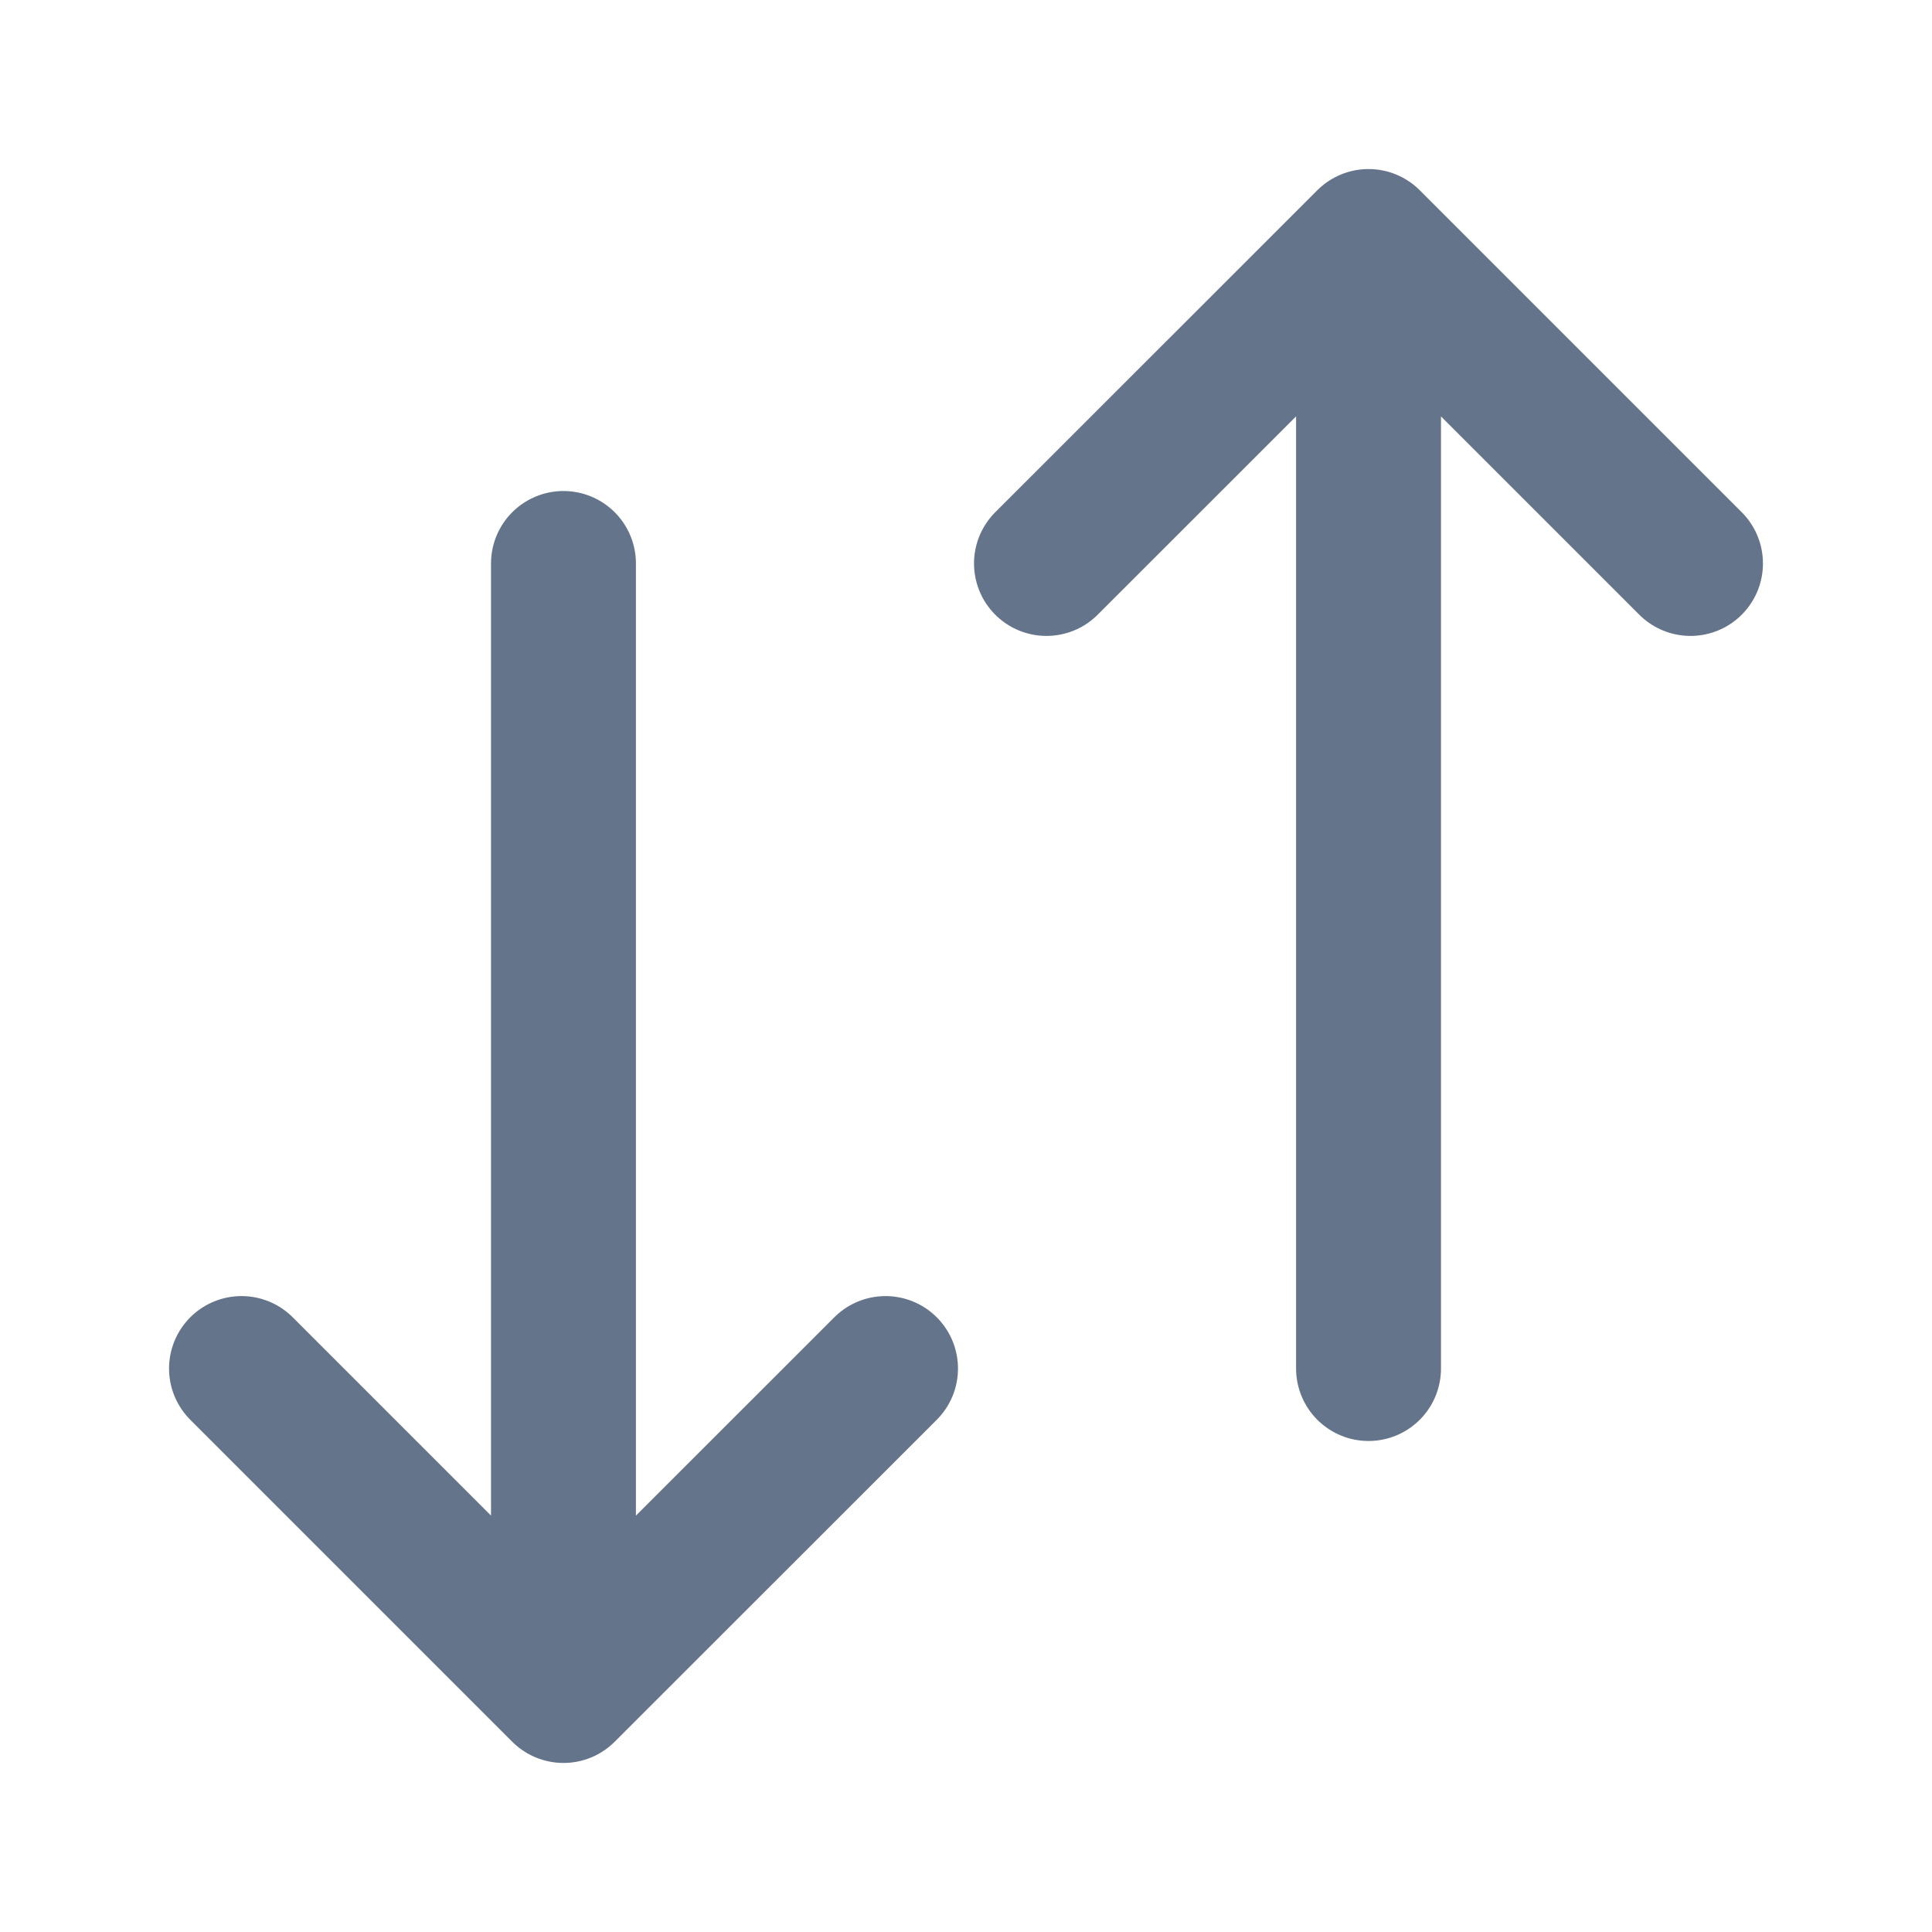
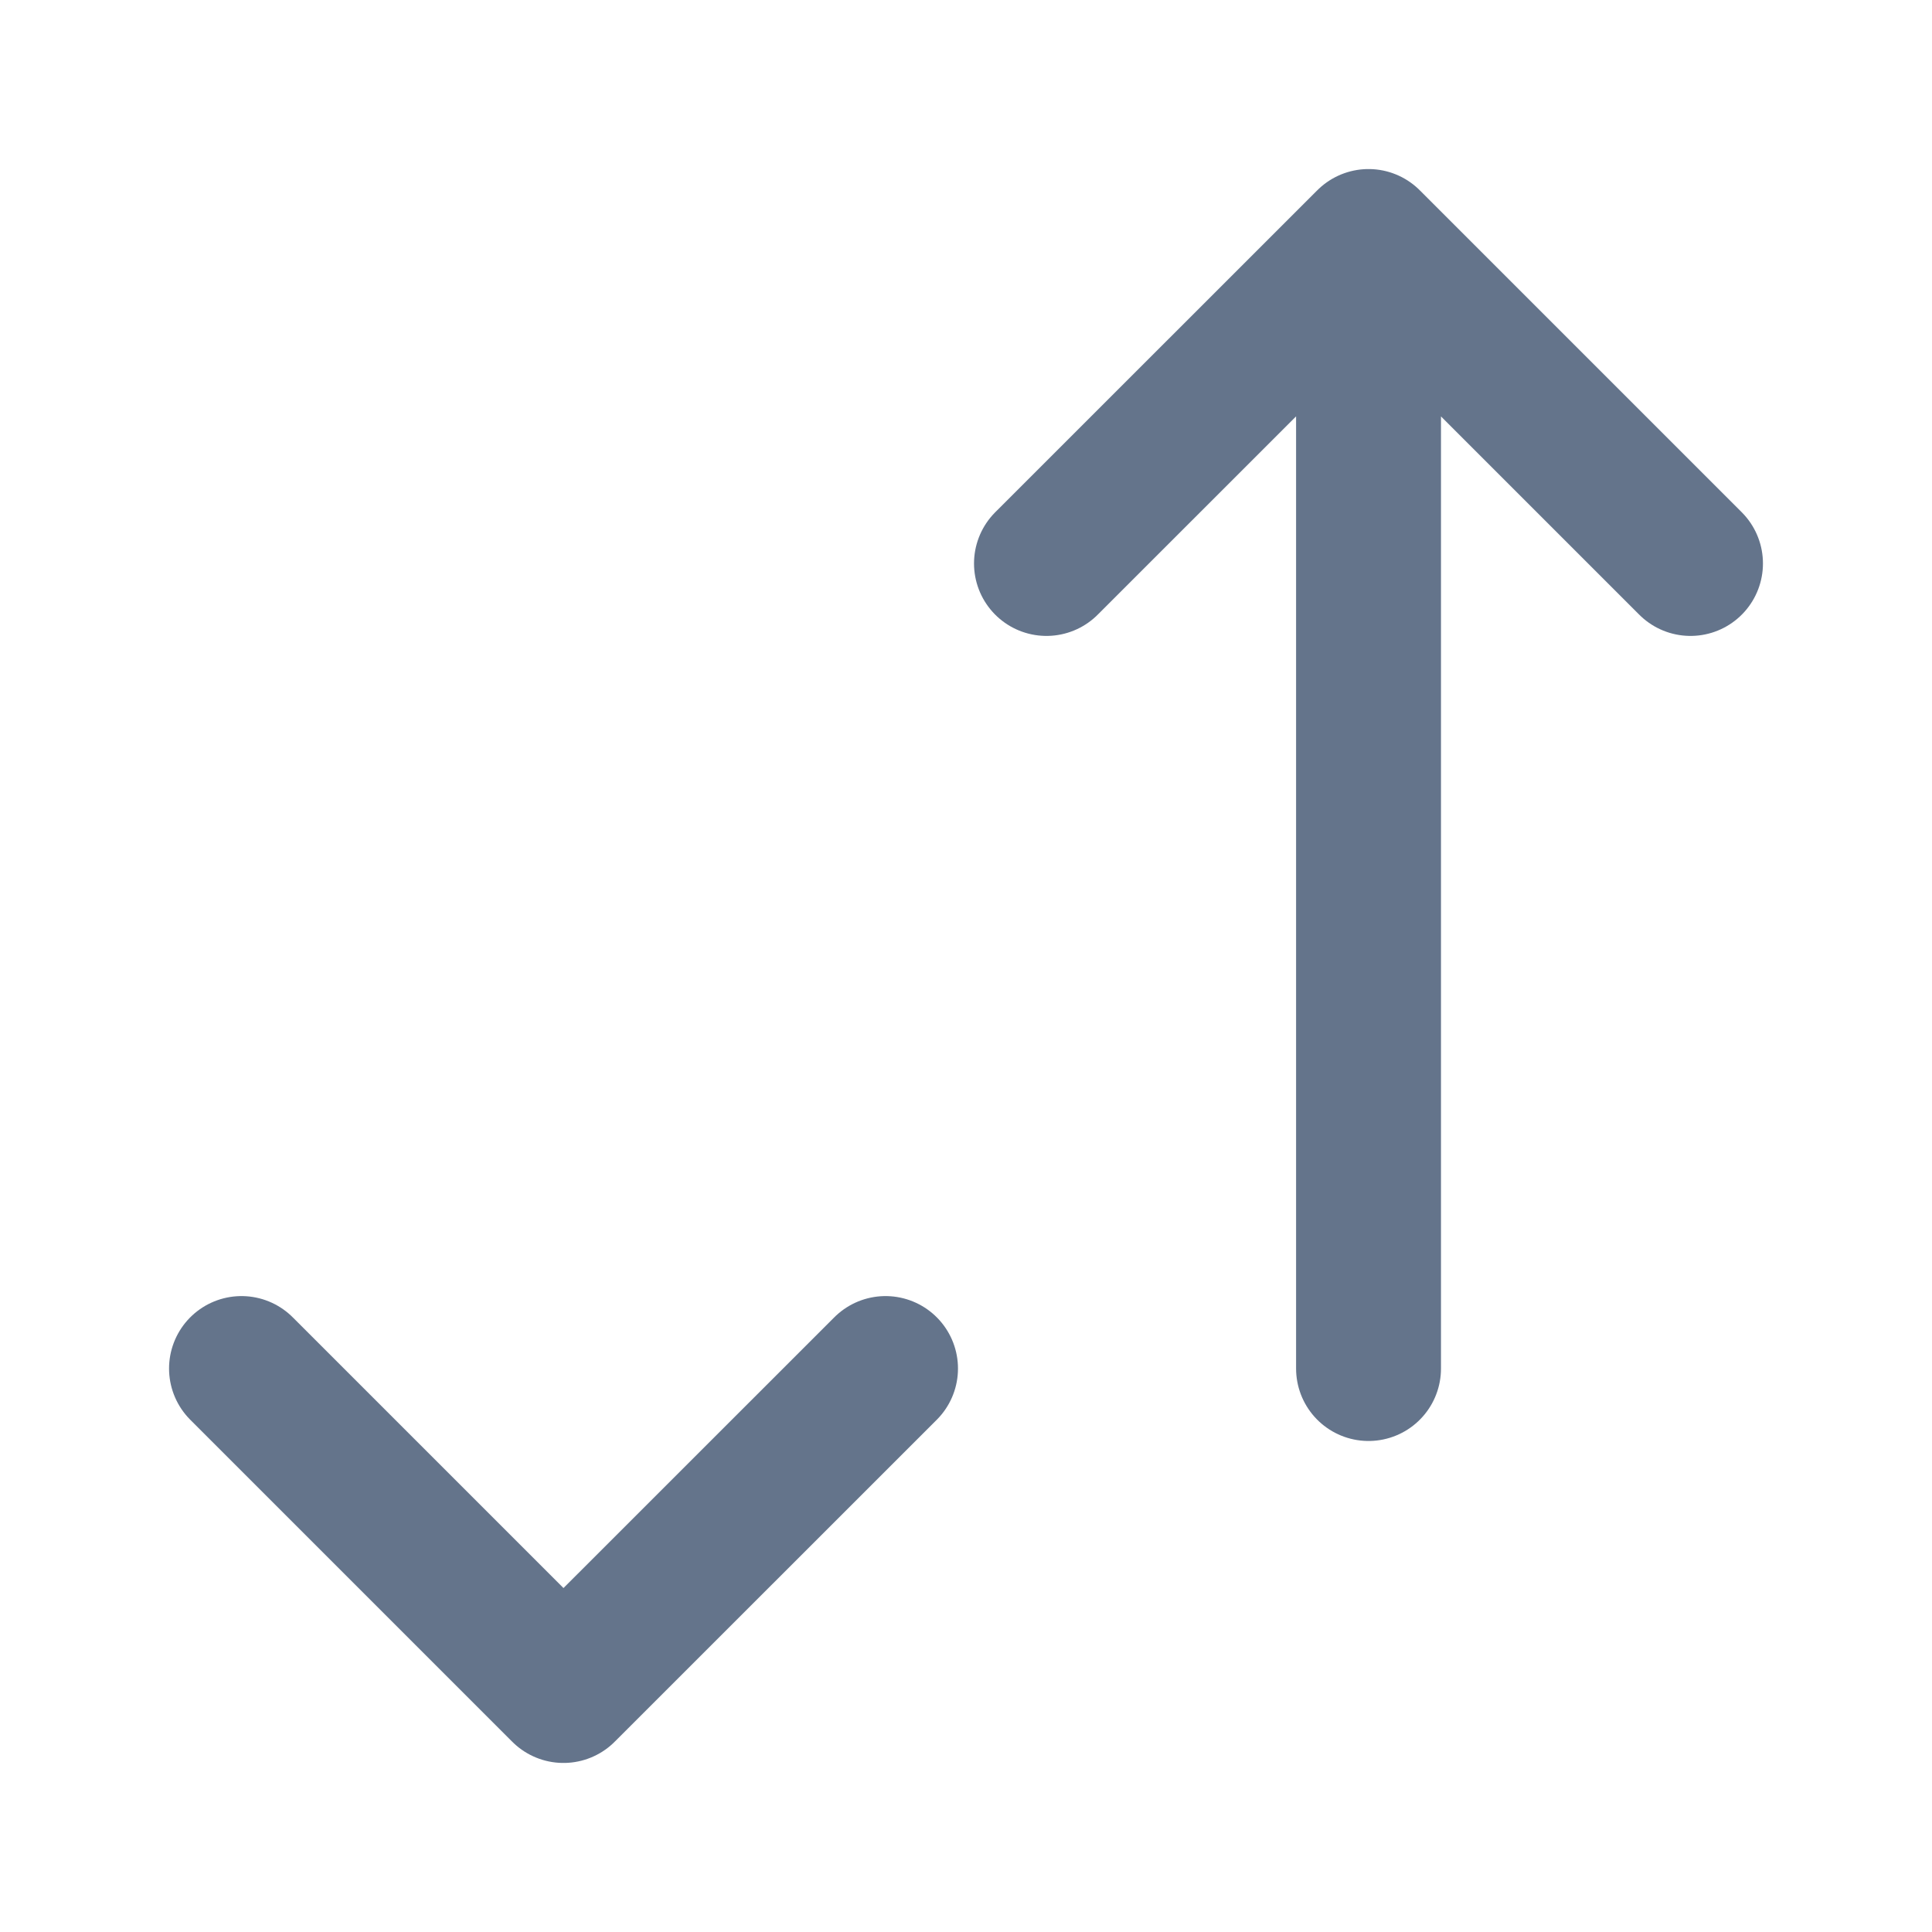
<svg xmlns="http://www.w3.org/2000/svg" width="20" height="20" fill="none">
-   <path d="M10.833 5.833 14.167 2.5m0 0L17.5 5.833M14.167 2.5v11.667m-11.667 0L5.833 17.5m0 0 3.334-3.333M5.833 17.5V5.833" stroke="#64748B" stroke-width="1.5" stroke-linecap="round" stroke-linejoin="round" />
+   <path d="M10.833 5.833 14.167 2.5m0 0L17.5 5.833M14.167 2.5v11.667m-11.667 0L5.833 17.5m0 0 3.334-3.333M5.833 17.5" stroke="#64748B" stroke-width="1.5" stroke-linecap="round" stroke-linejoin="round" />
</svg>